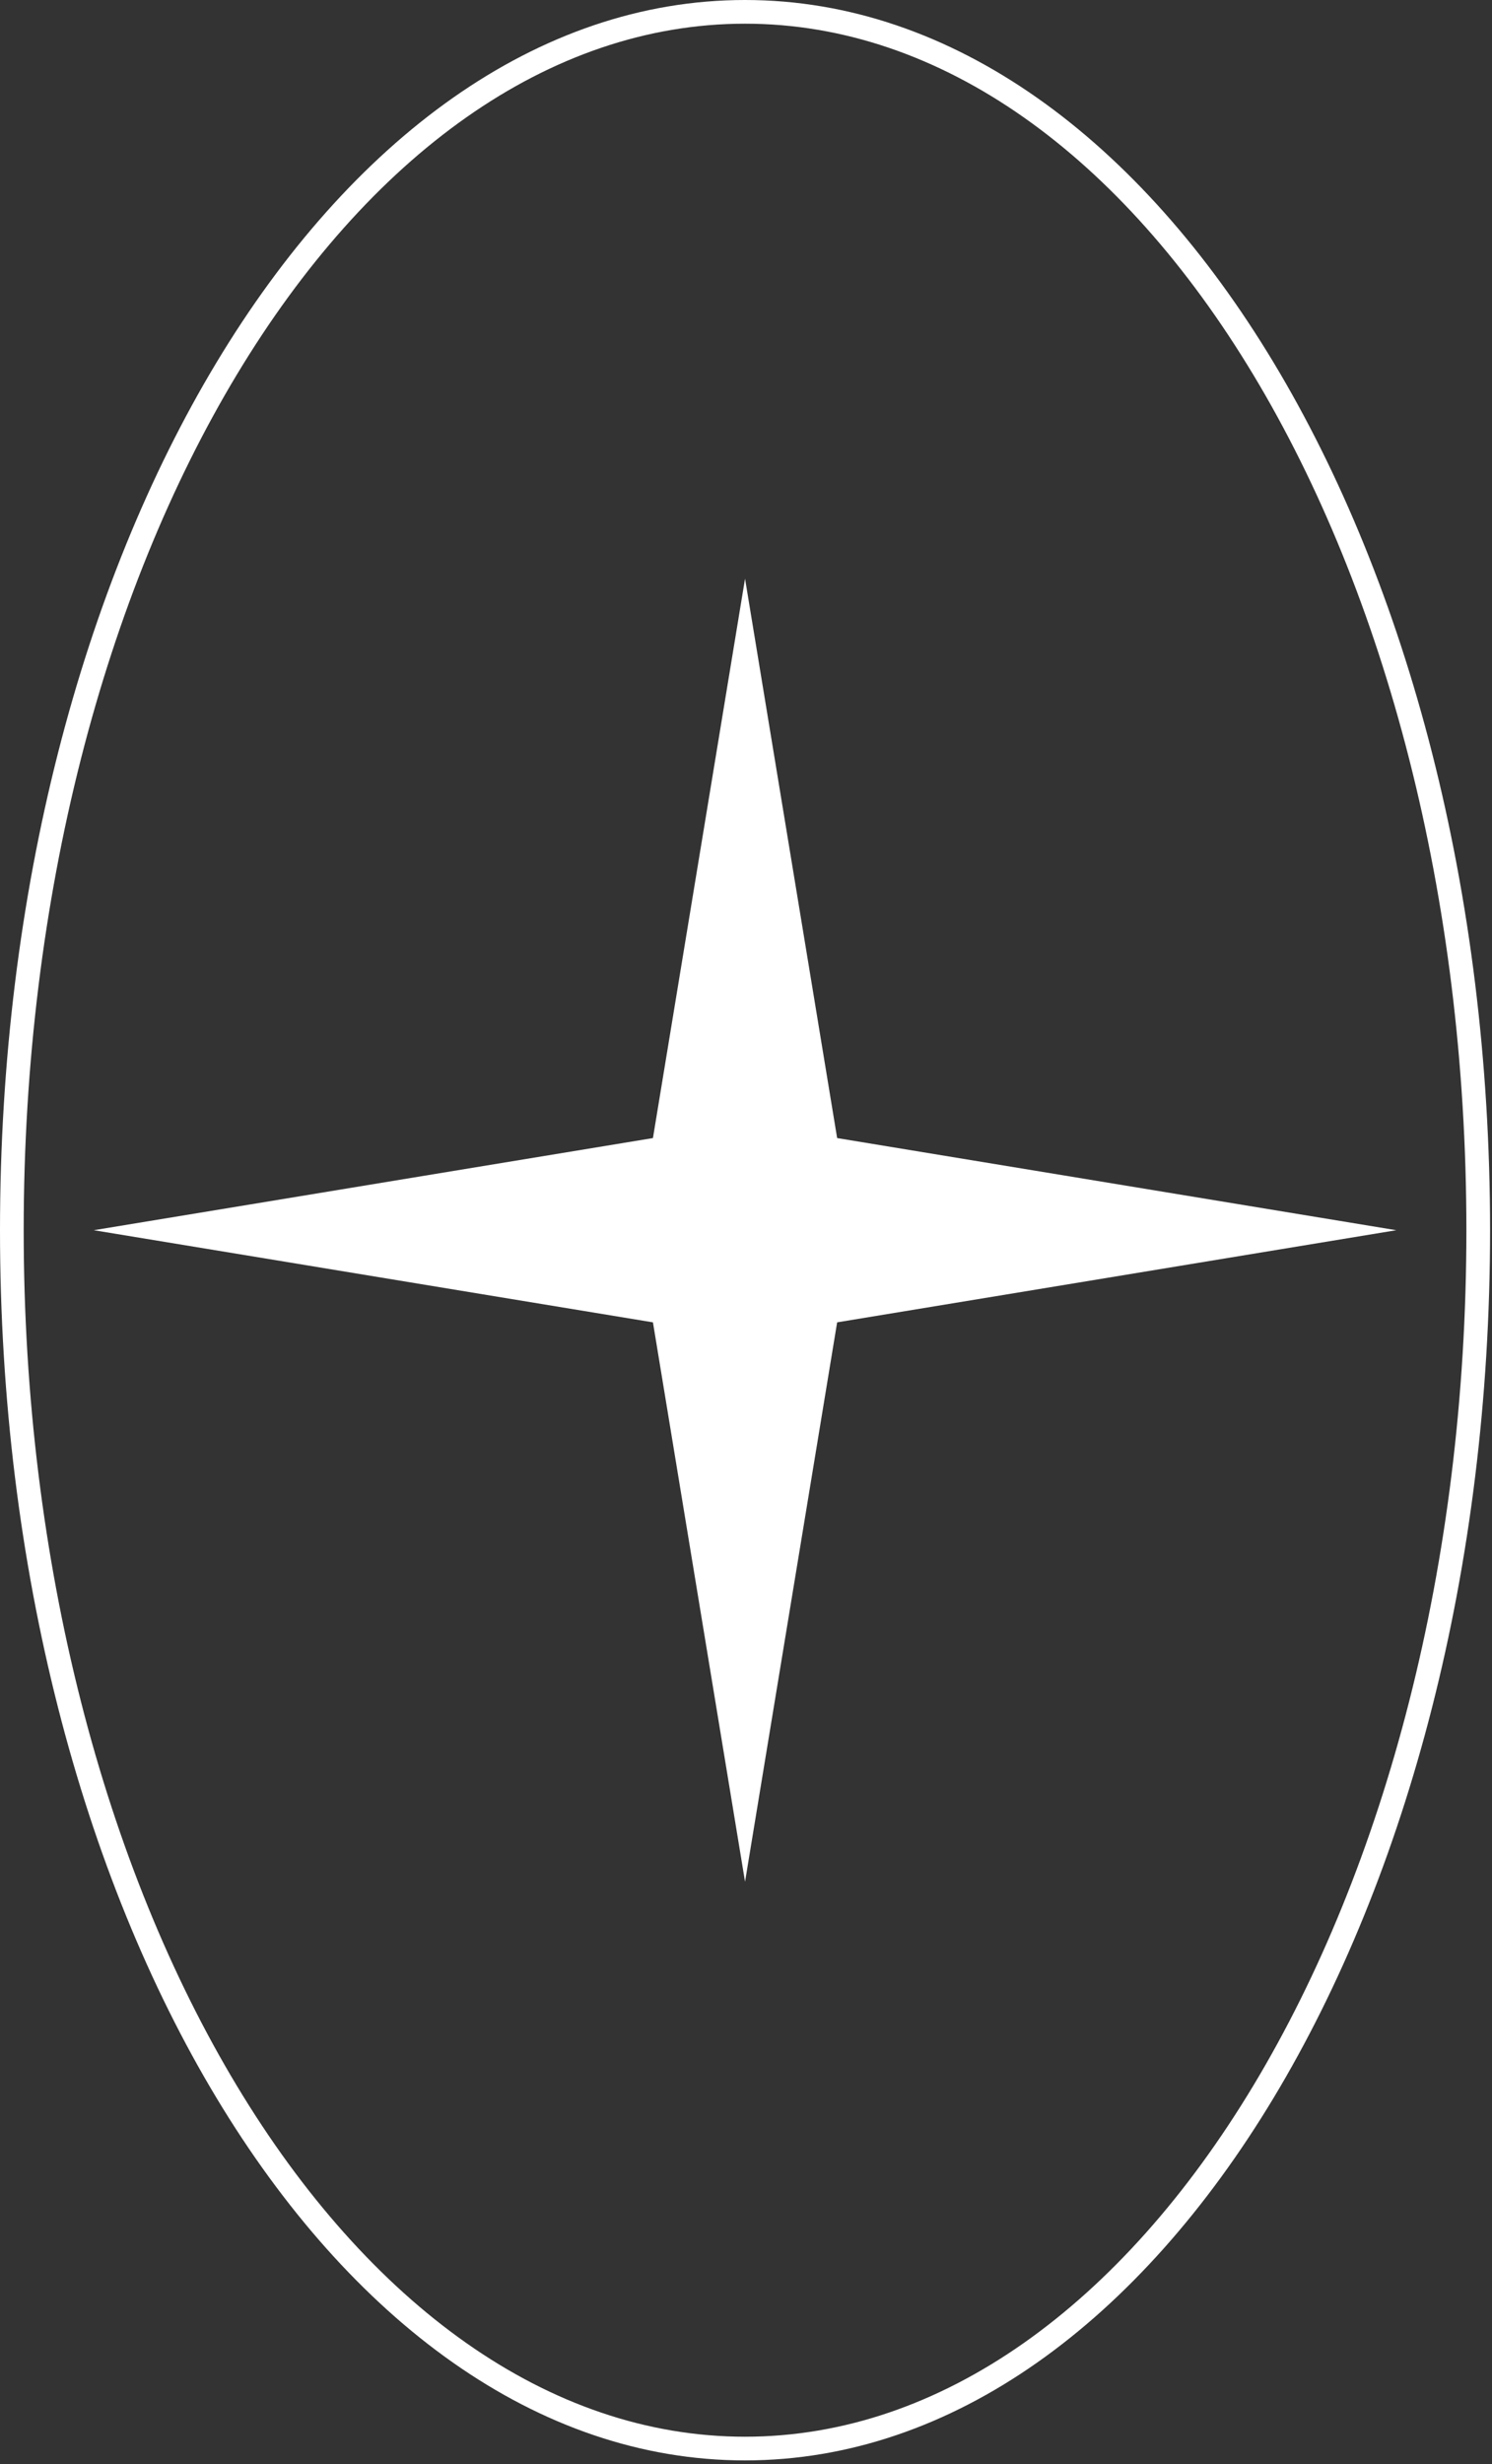
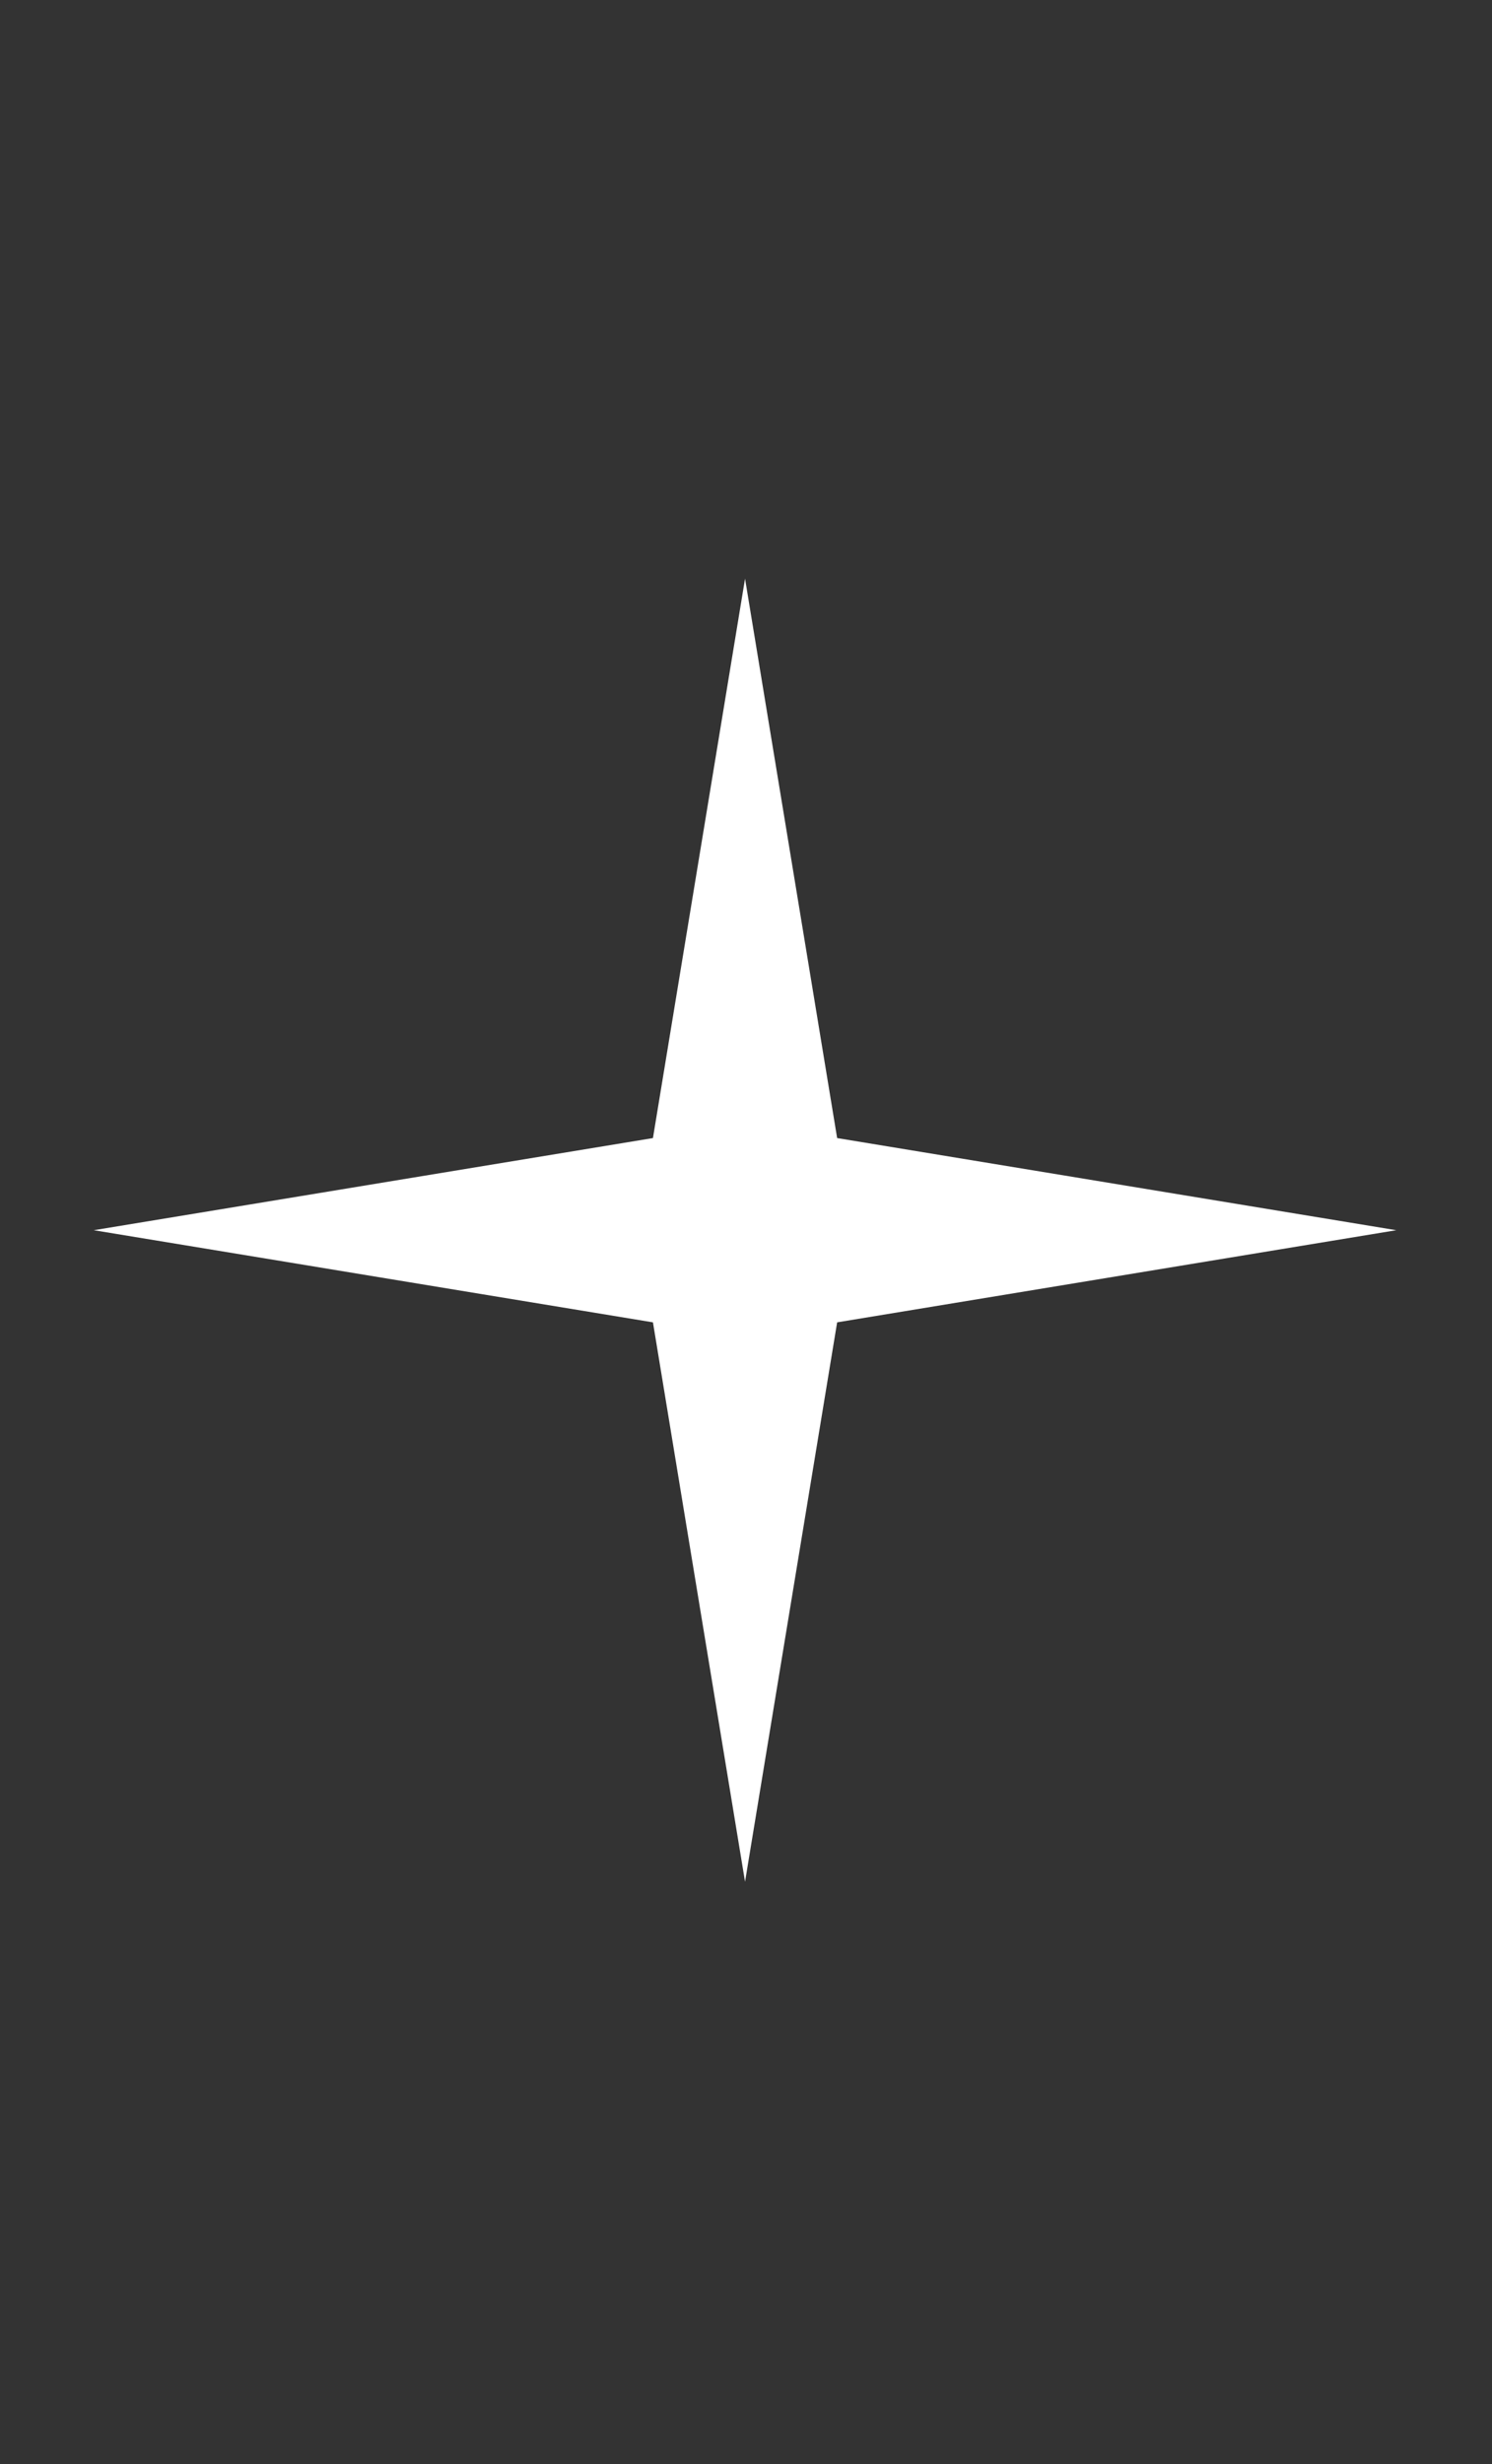
<svg xmlns="http://www.w3.org/2000/svg" width="126" height="208" viewBox="0 0 126 208" fill="none">
  <rect x="0" y="0" width="126" height="208" fill="#333333" stroke="none" />
  <path d="M62.919 48.849L70.697 96.071L117.919 103.849L70.697 111.627L62.919 158.849L55.141 111.627L7.919 103.849L55.141 96.071L62.919 48.849Z" fill="white" />
-   <path fill-rule="evenodd" clip-rule="evenodd" d="M19.992 31.64C8.896 50.071 2 75.599 2 103.849C2 132.099 8.896 157.626 19.992 176.058C31.101 194.509 46.308 205.698 62.919 205.698C79.529 205.698 94.737 194.509 105.845 176.058C116.942 157.626 123.837 132.099 123.837 103.849C123.837 75.599 116.942 50.071 105.845 31.64C94.737 13.188 79.529 2 62.919 2C46.308 2 31.101 13.188 19.992 31.64ZM18.279 30.608C29.581 11.835 45.333 0 62.919 0C80.505 0 96.257 11.835 107.559 30.608C118.872 49.4 125.837 75.297 125.837 103.849C125.837 132.4 118.872 158.297 107.559 177.09C96.257 195.863 80.505 207.698 62.919 207.698C45.333 207.698 29.581 195.863 18.279 177.09C6.965 158.297 0 132.4 0 103.849C0 75.297 6.965 49.4 18.279 30.608Z" fill="white" />
</svg>